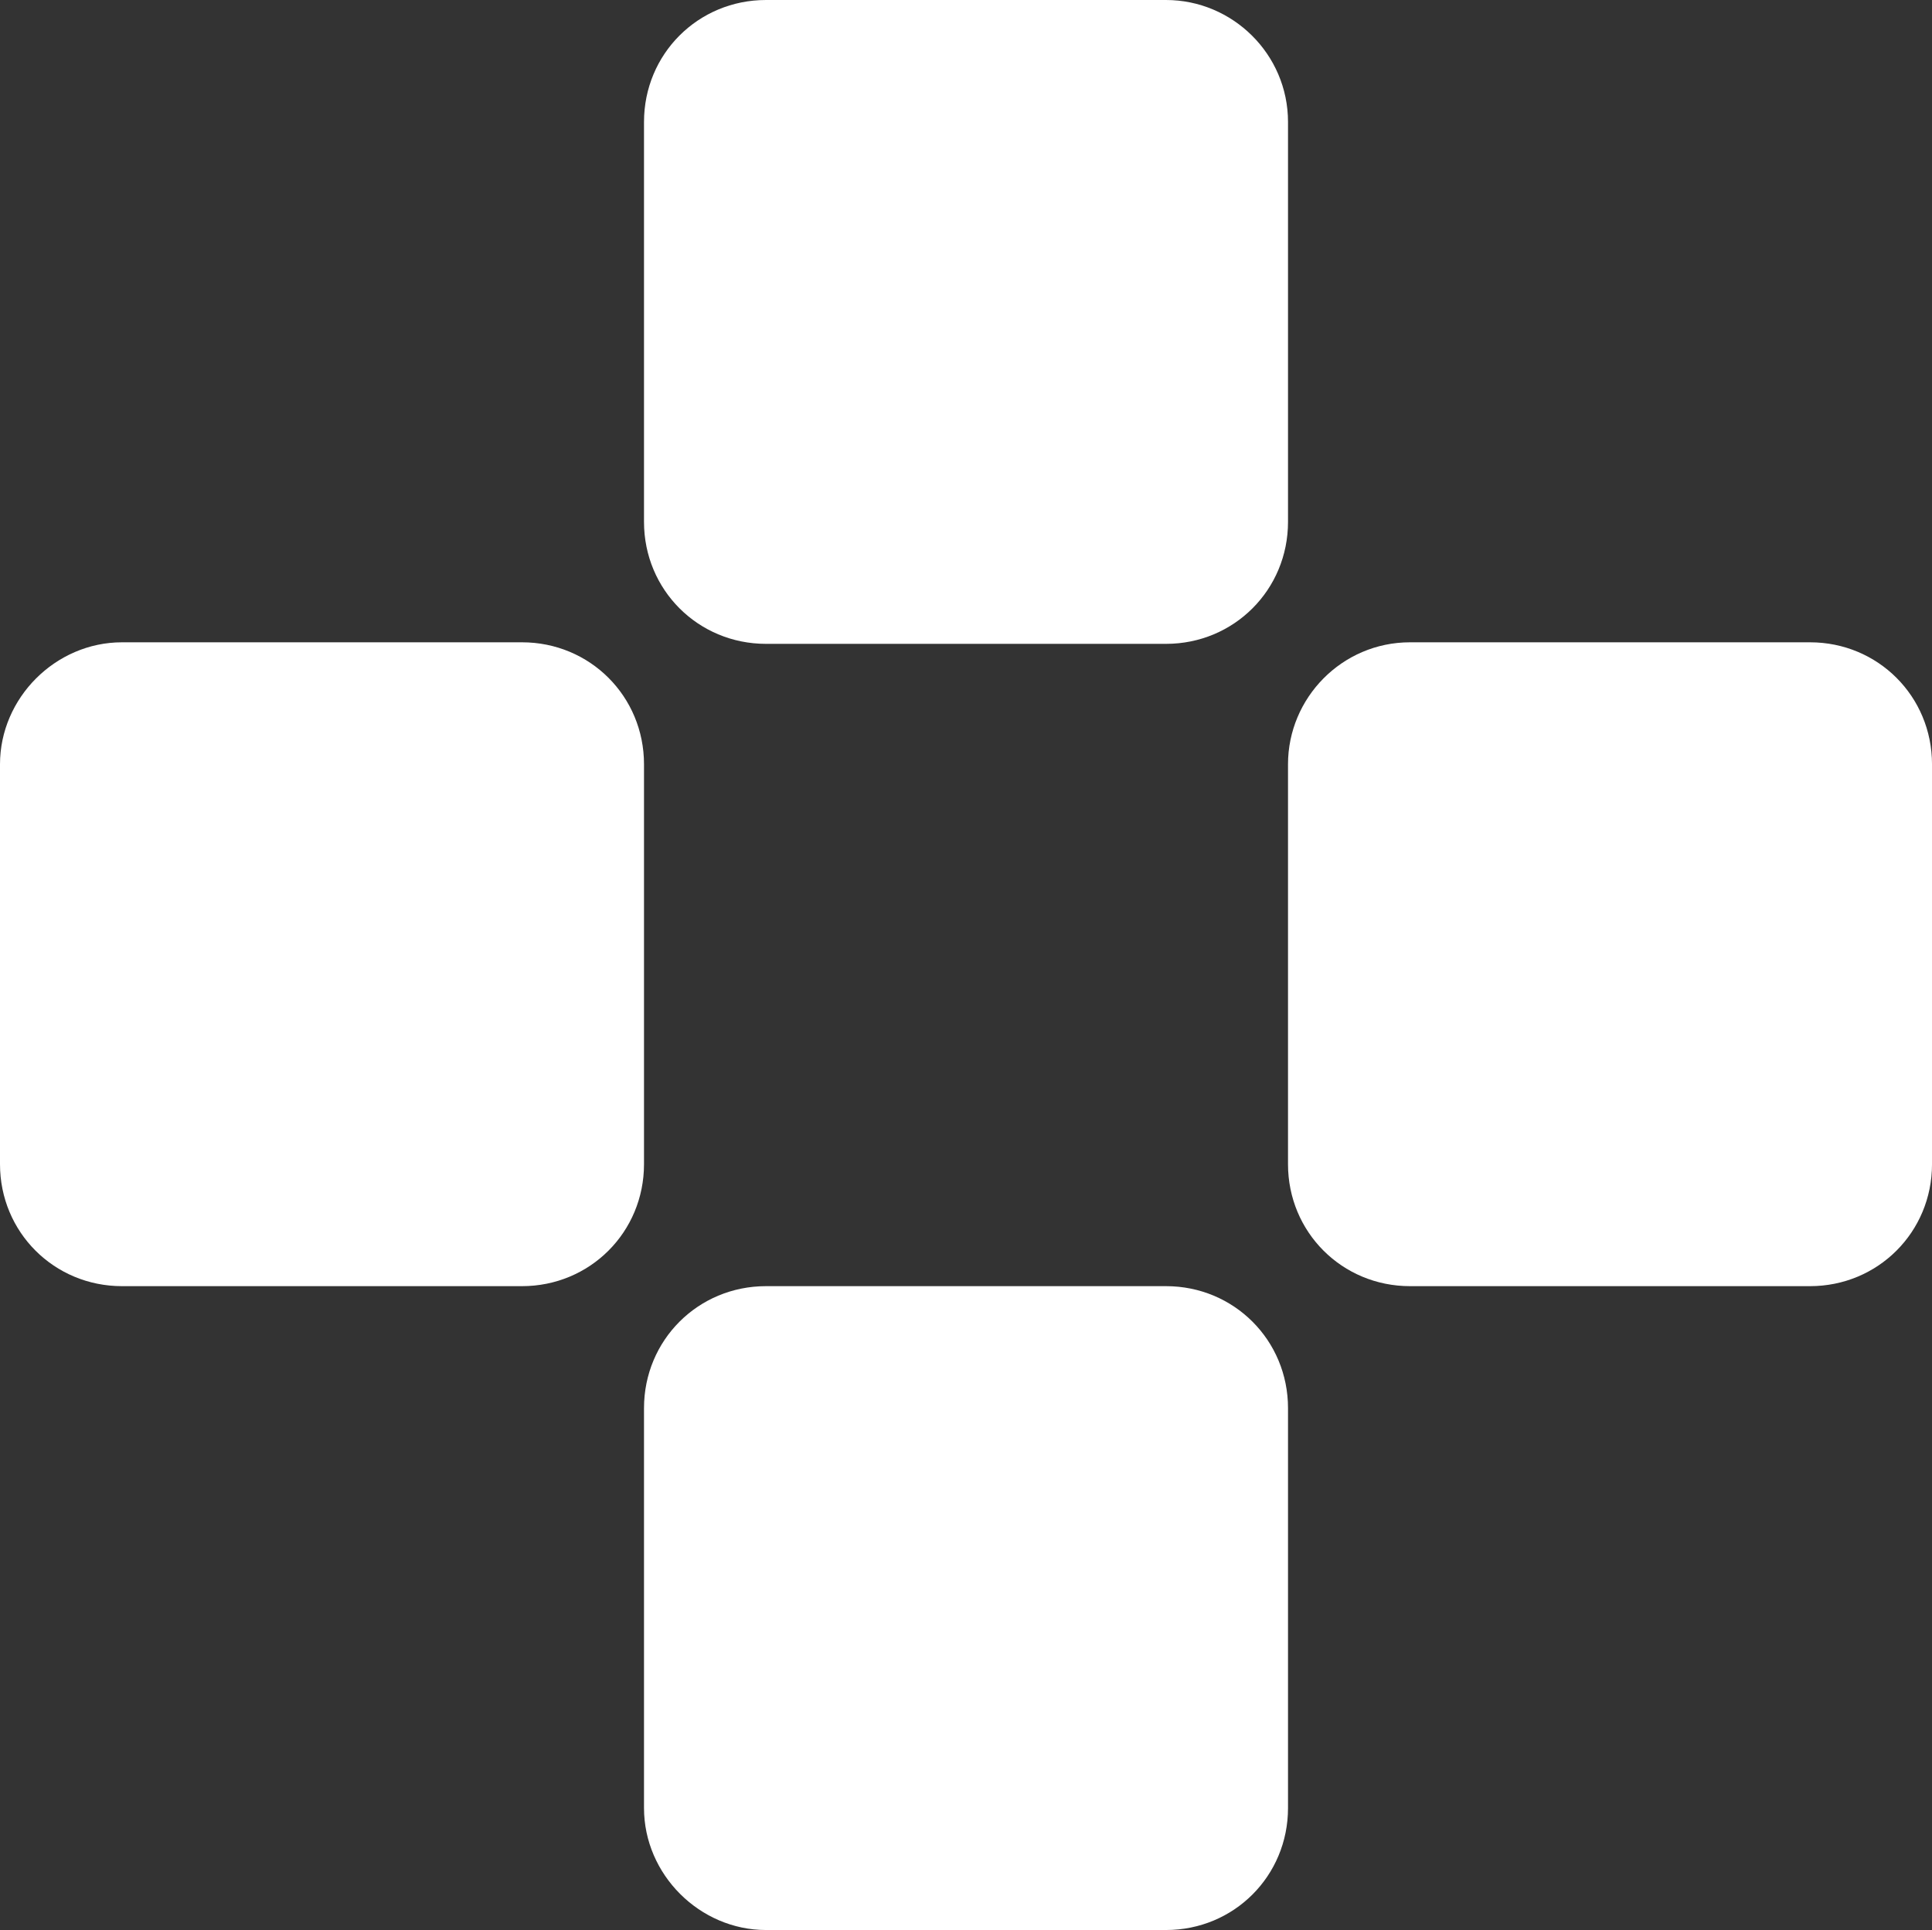
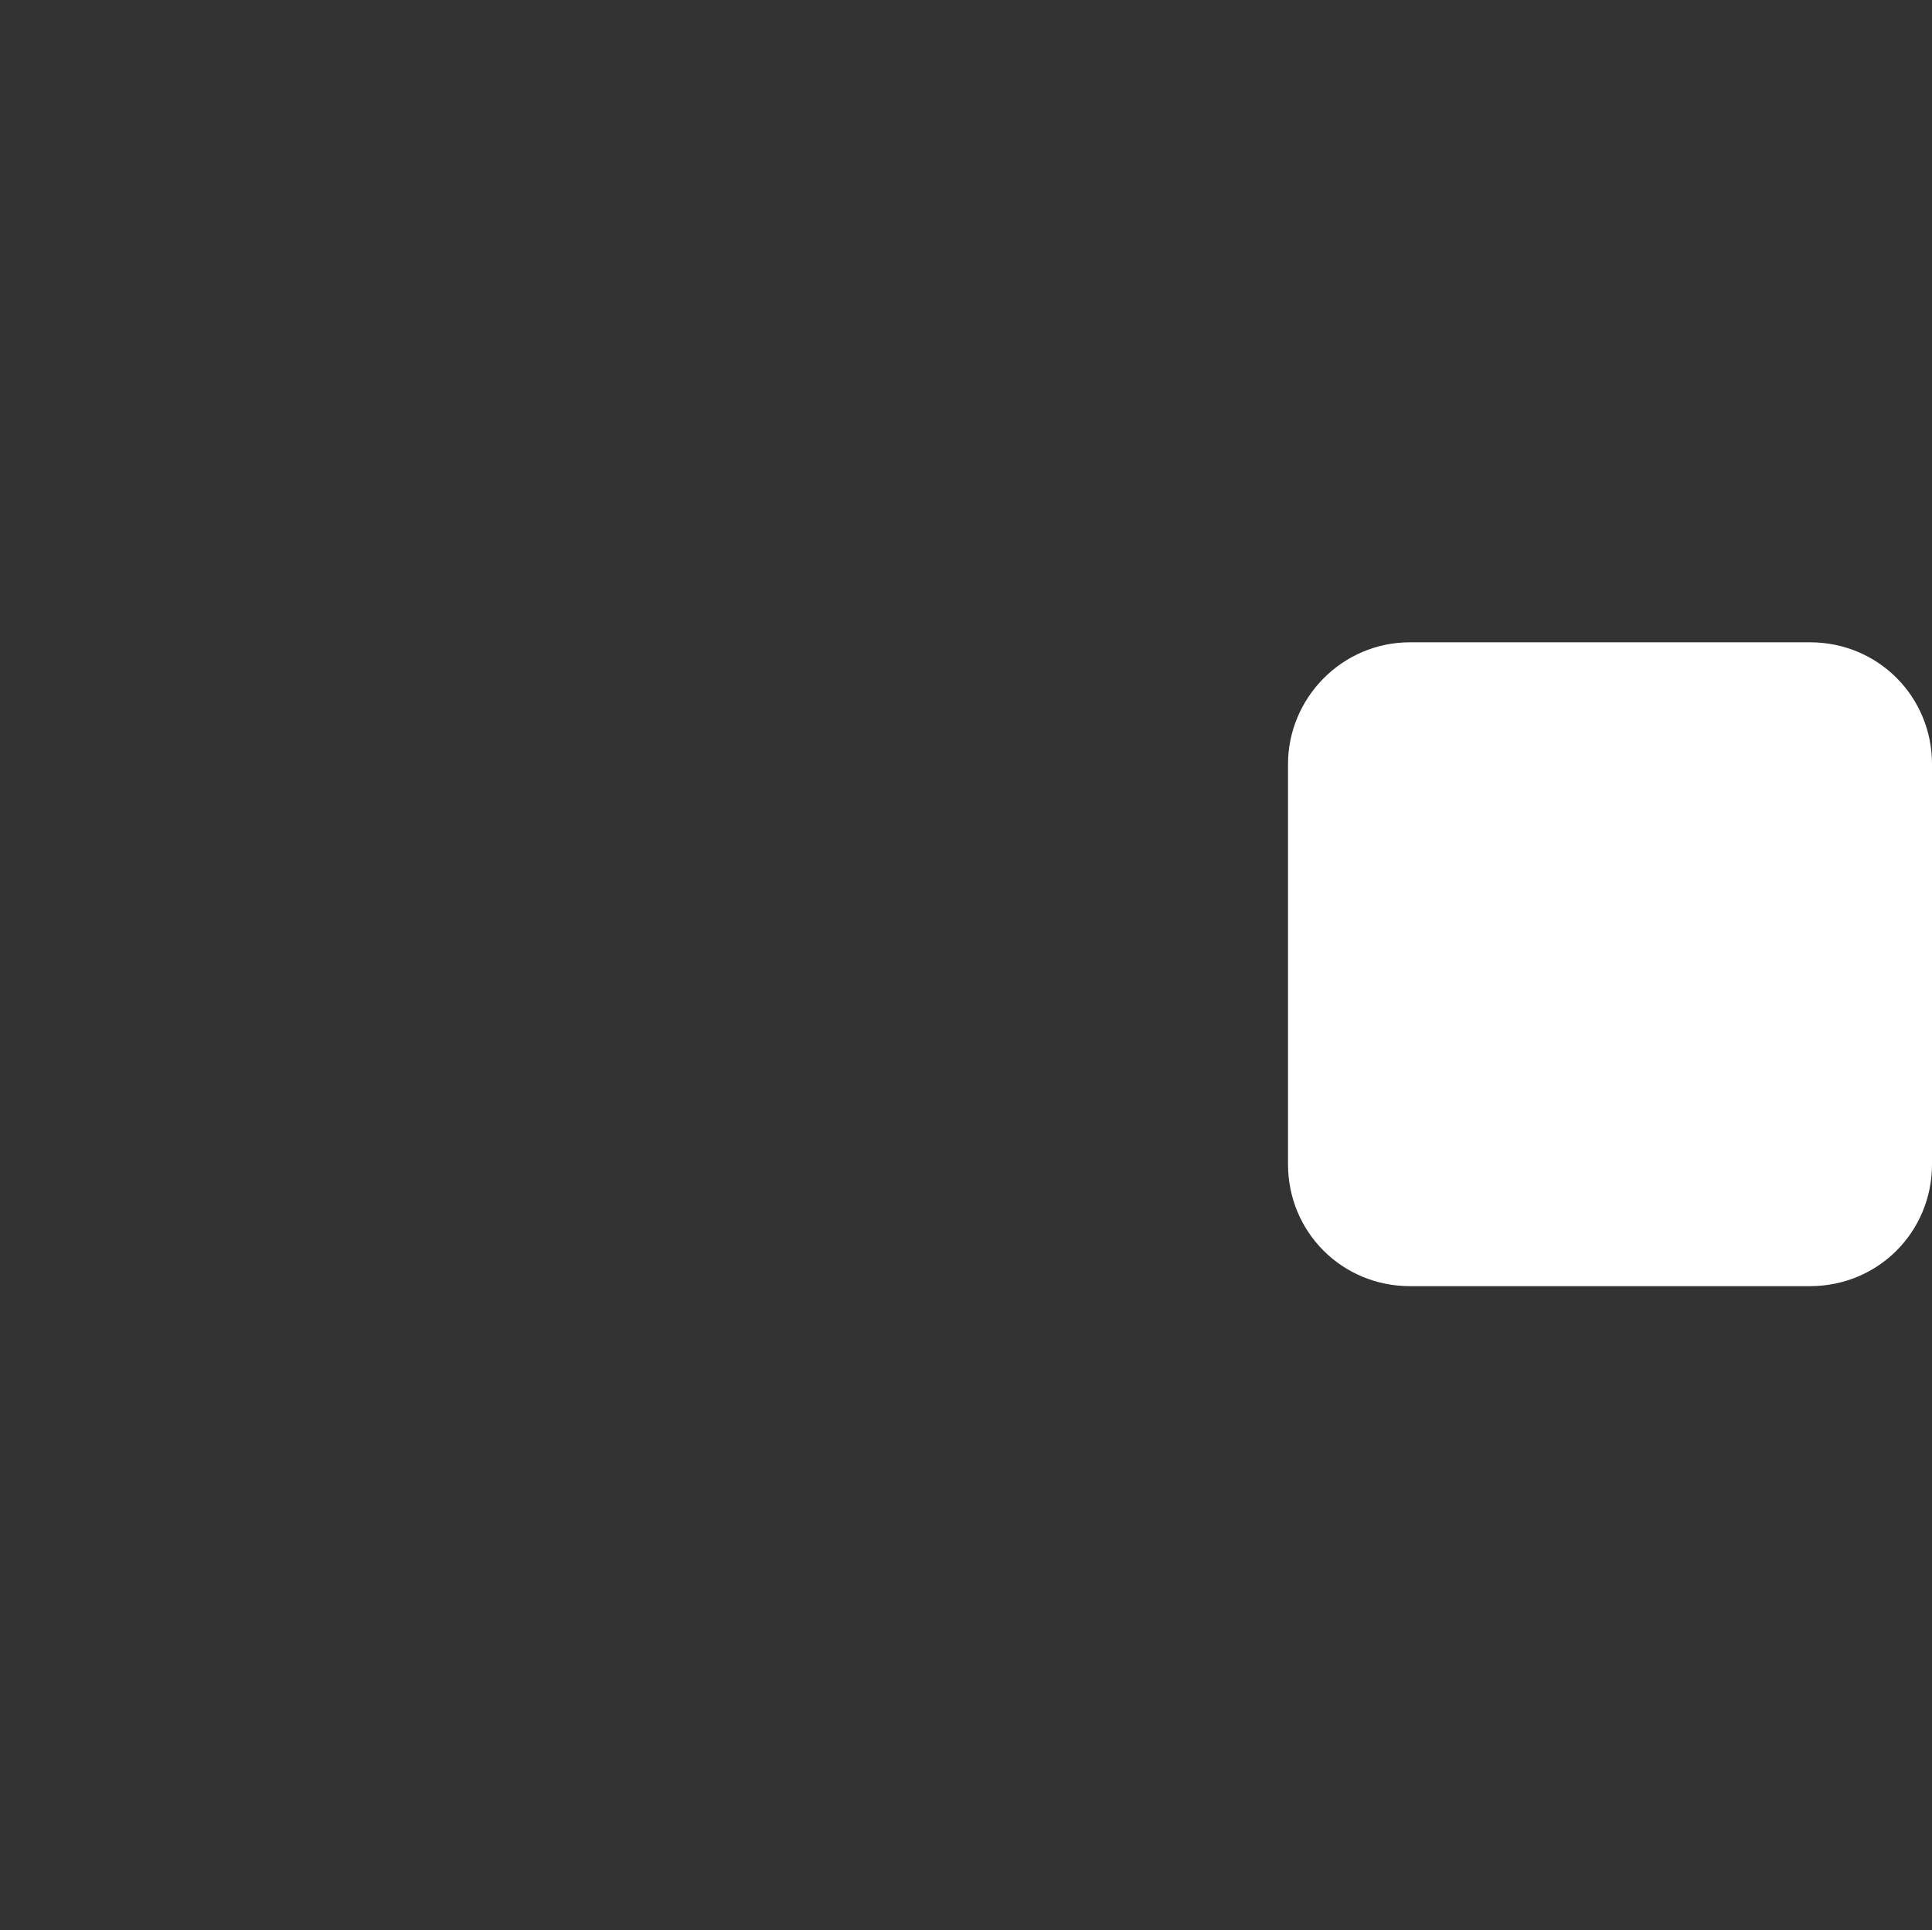
<svg xmlns="http://www.w3.org/2000/svg" width="1263" height="1262" viewBox="0 0 1263 1262" fill="none">
  <rect x="0" y="0" width="1263" height="1262" fill="#333333" stroke="none" />
-   <path d="M762.249 0H500.764C456.341 0 421.005 35.336 421.005 79.759V341.245C421.005 385.667 456.341 421.003 500.764 421.003H762.249C806.672 421.003 842.008 385.667 842.008 341.245V79.759C842.008 35.336 805.662 0 762.249 0Z" fill="white" />
-   <path d="M500.764 1262H762.249C806.672 1262 842.008 1226.66 842.008 1182.24V920.753C842.008 876.331 806.672 840.995 762.249 840.995H500.764C456.341 840.995 421.005 876.331 421.005 920.753V1182.24C421.005 1225.65 457.351 1262 500.764 1262Z" fill="white" />
  <path d="M842.005 499.748V761.234C842.005 805.657 877.342 840.993 921.764 840.993H1183.25C1227.67 840.993 1263.01 805.657 1263.01 761.234V499.748C1263.01 455.325 1227.67 419.989 1183.25 419.989H921.764C877.342 419.989 842.005 456.335 842.005 499.748Z" fill="white" />
-   <path d="M0 499.748V761.234C0 805.657 35.336 840.993 79.759 840.993H341.245C385.668 840.993 421.004 805.657 421.004 761.234V499.748C421.004 455.325 385.668 419.989 341.245 419.989H79.759C36.346 419.989 0 456.335 0 499.748Z" fill="white" />
</svg>